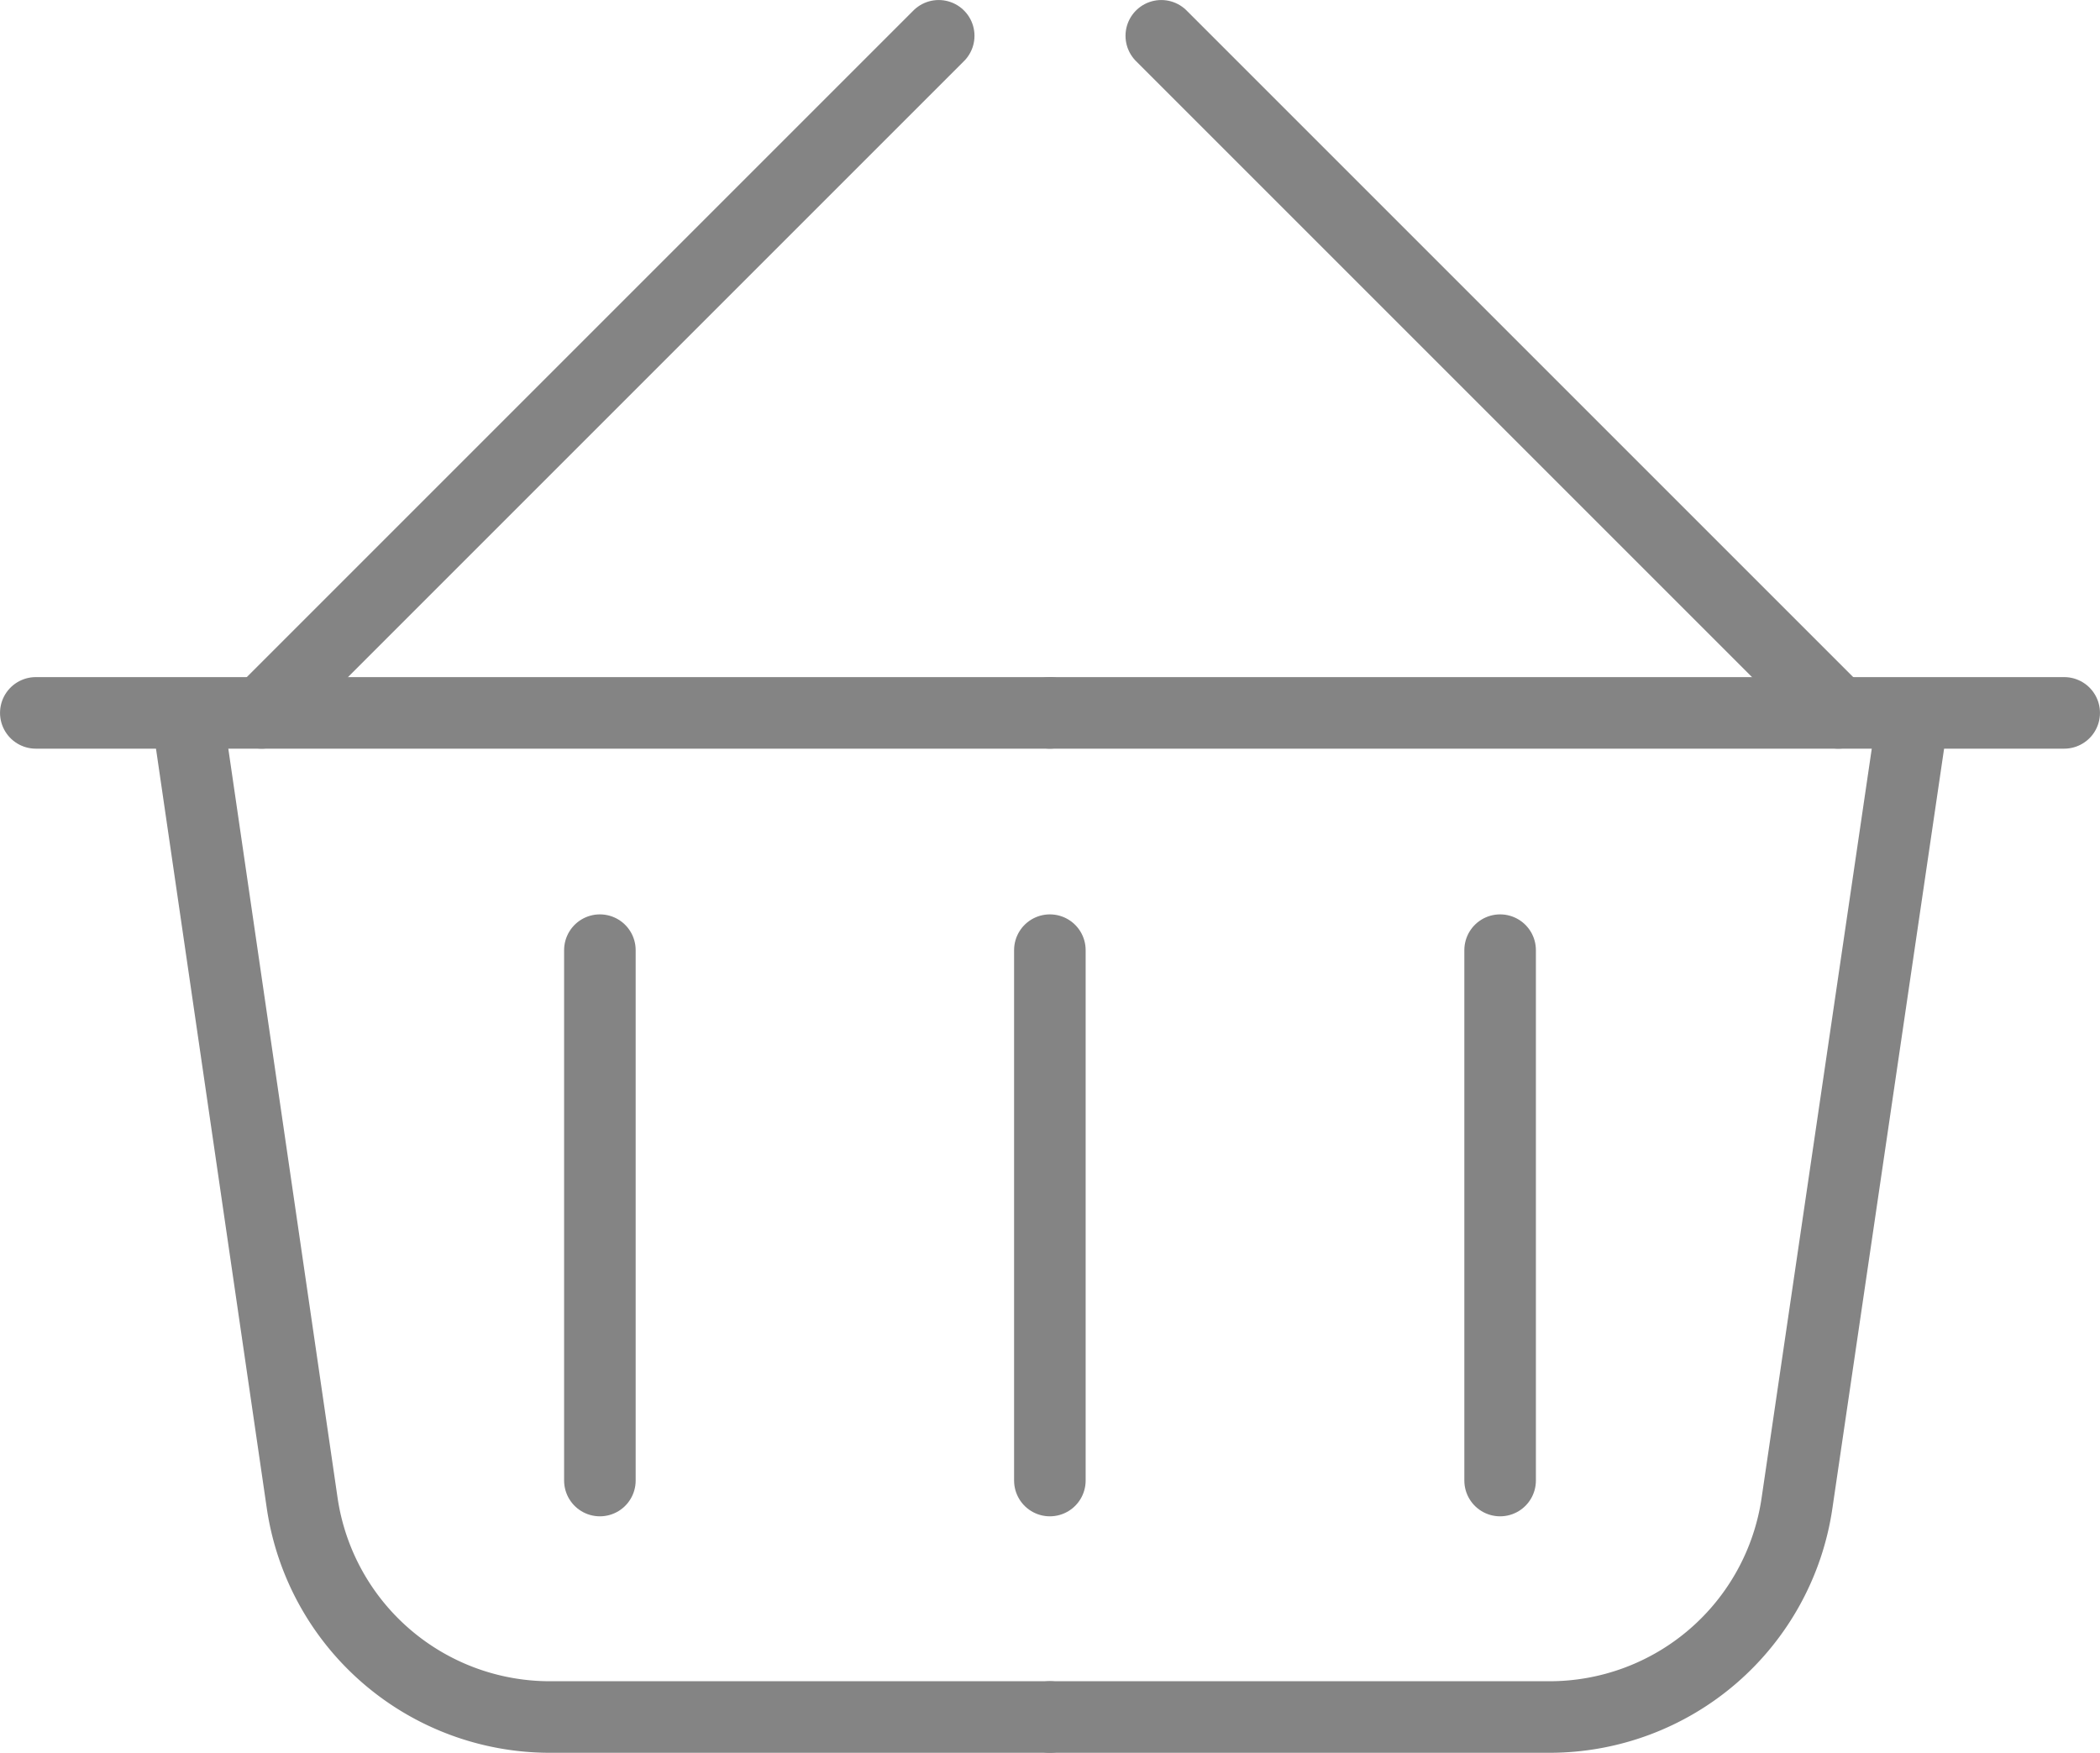
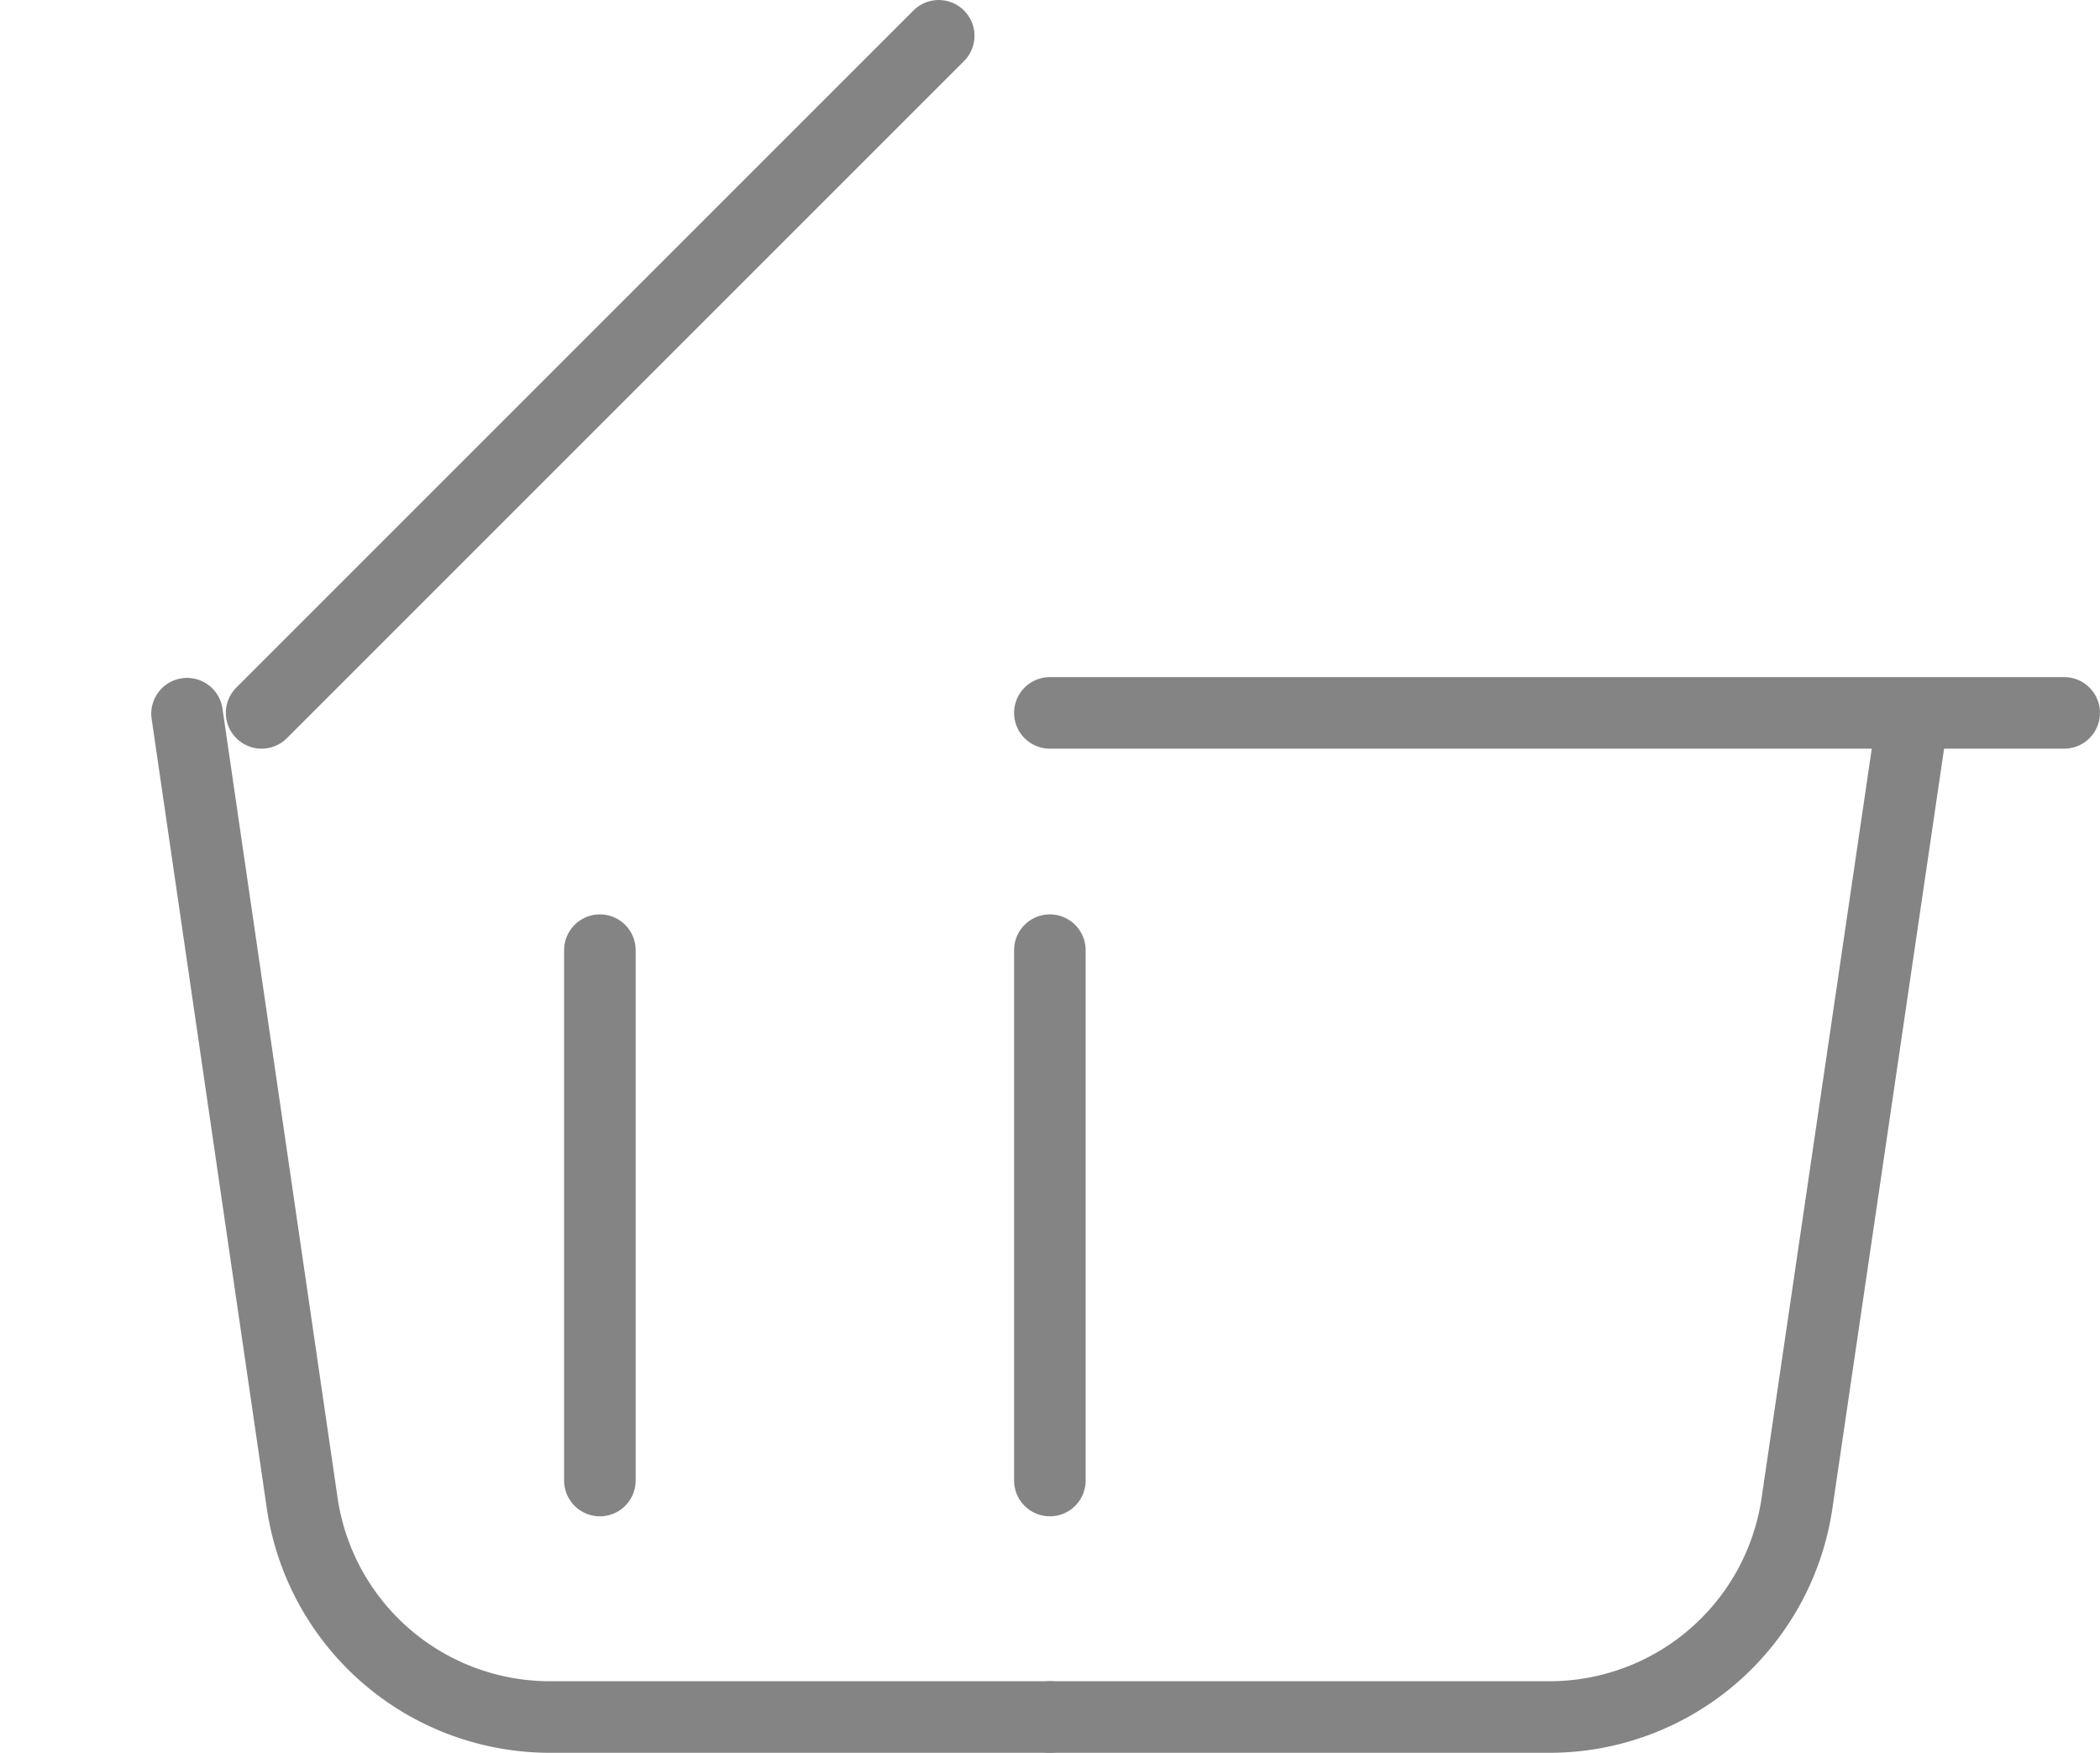
<svg xmlns="http://www.w3.org/2000/svg" id="layer" viewBox="0 0 78.59 65.6">
  <g>
-     <line x1="1.34" y1="26.68" x2="39.29" y2="26.68" style="fill:none;stroke:#848484;stroke-linecap:round;stroke-linejoin:round;stroke-width:2.678px" />
    <line x1="35.13" y1="1.34" x2="9.79" y2="26.68" style="fill:none;stroke:#848484;stroke-linecap:round;stroke-linejoin:round;stroke-width:2.678px" />
    <path d="M39.29,64.26H20.56a9.37,9.37,0,0,1-9.25-8L7,26.71" style="fill:none;stroke:#848484;stroke-linecap:round;stroke-linejoin:round;stroke-width:2.678px" />
    <line x1="22.45" y1="35.56" x2="22.45" y2="55.41" style="fill:none;stroke:#848484;stroke-linecap:round;stroke-linejoin:round;stroke-width:2.678px" />
    <line x1="39.29" y1="35.56" x2="39.29" y2="55.41" style="fill:none;stroke:#848484;stroke-linecap:round;stroke-linejoin:round;stroke-width:2.678px" />
    <line x1="77.25" y1="26.68" x2="39.29" y2="26.68" style="fill:none;stroke:#848484;stroke-linecap:round;stroke-linejoin:round;stroke-width:2.678px" />
-     <line x1="43.46" y1="1.34" x2="68.8" y2="26.68" style="fill:none;stroke:#848484;stroke-linecap:round;stroke-linejoin:round;stroke-width:2.678px" />
    <path d="M39.29,64.26H58a9.36,9.36,0,0,0,9.25-8l4.34-29.52" style="fill:none;stroke:#848484;stroke-linecap:round;stroke-linejoin:round;stroke-width:2.678px" />
-     <line x1="56.14" y1="35.56" x2="56.14" y2="55.41" style="fill:none;stroke:#848484;stroke-linecap:round;stroke-linejoin:round;stroke-width:2.678px" />
  </g>
</svg>